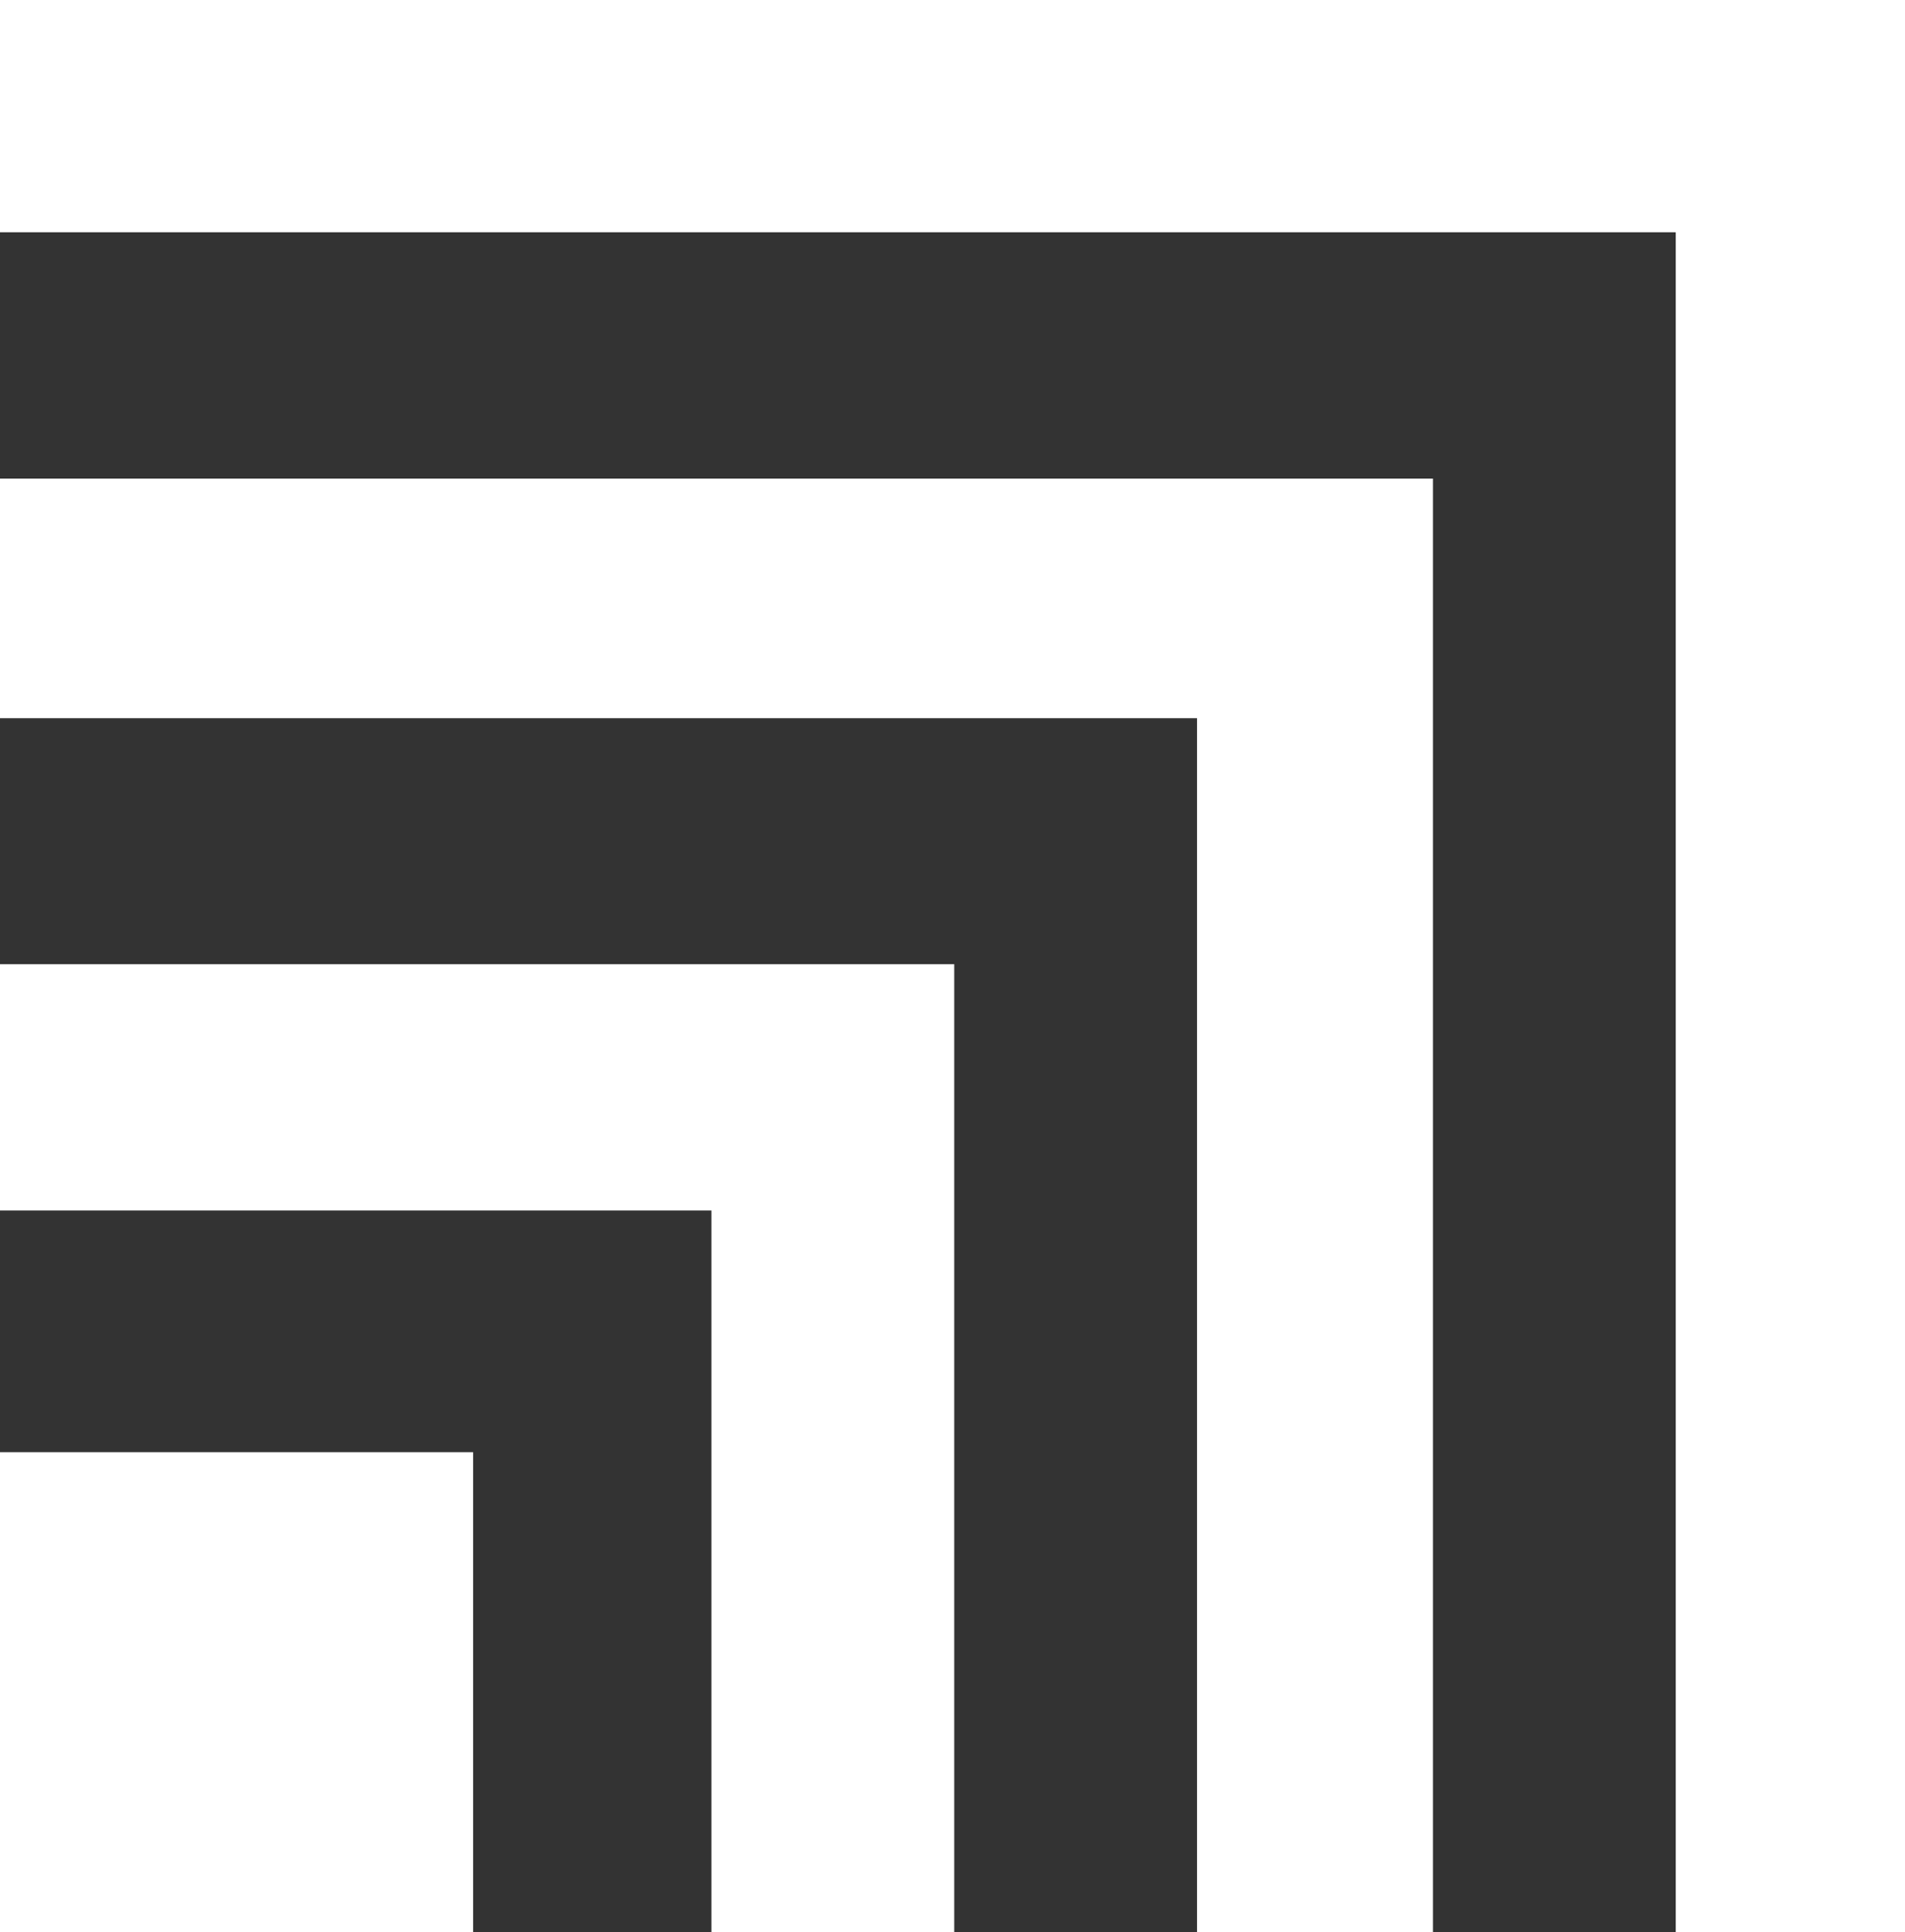
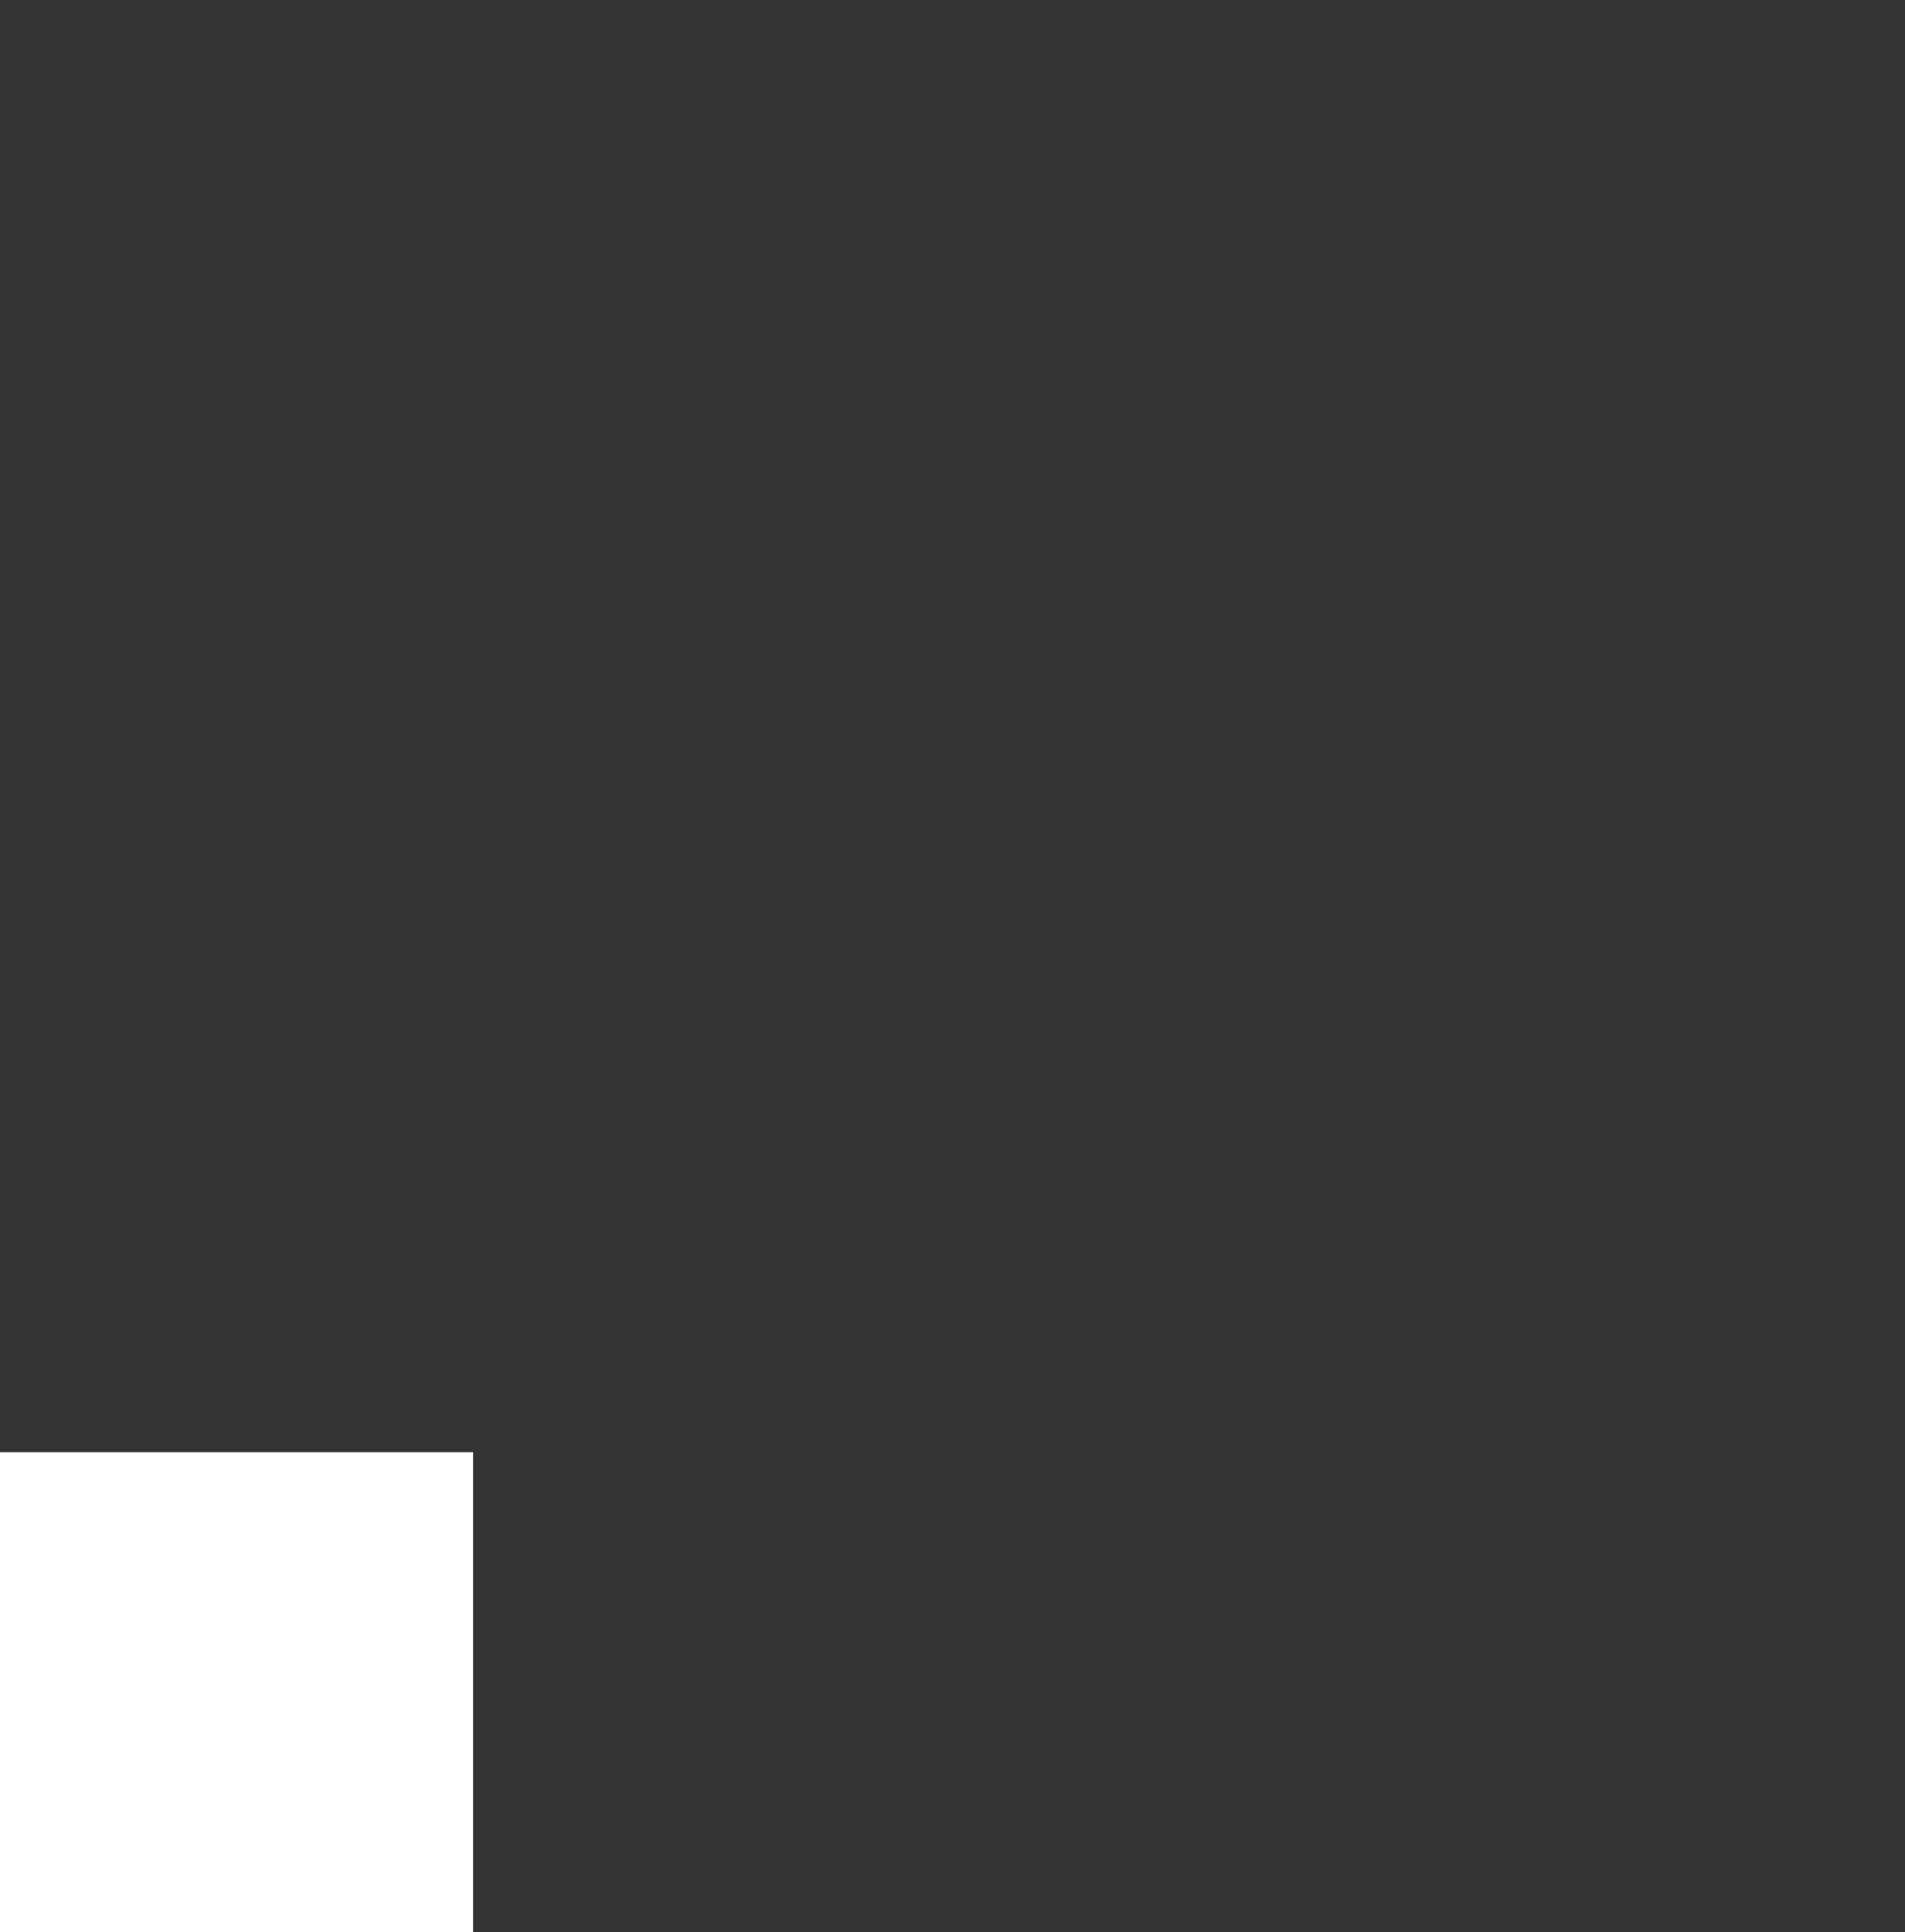
<svg xmlns="http://www.w3.org/2000/svg" width="71" height="72" viewBox="0 0 71 72" fill="none">
  <rect x="0" y="0" width="71" height="72" fill="#333333" stroke="none" />
  <path d="M17.633 54.115H0V71.999H17.633V54.115Z" fill="white" />
-   <path d="M35.565 35.93V72H26.515V45.108H0V35.93H35.565Z" fill="white" />
-   <path d="M53.406 17.835V72H44.614V26.762H0V17.835H53.406Z" fill="white" />
-   <path d="M71 0V71.999H62.456V8.655H0V0H71Z" fill="white" />
</svg>